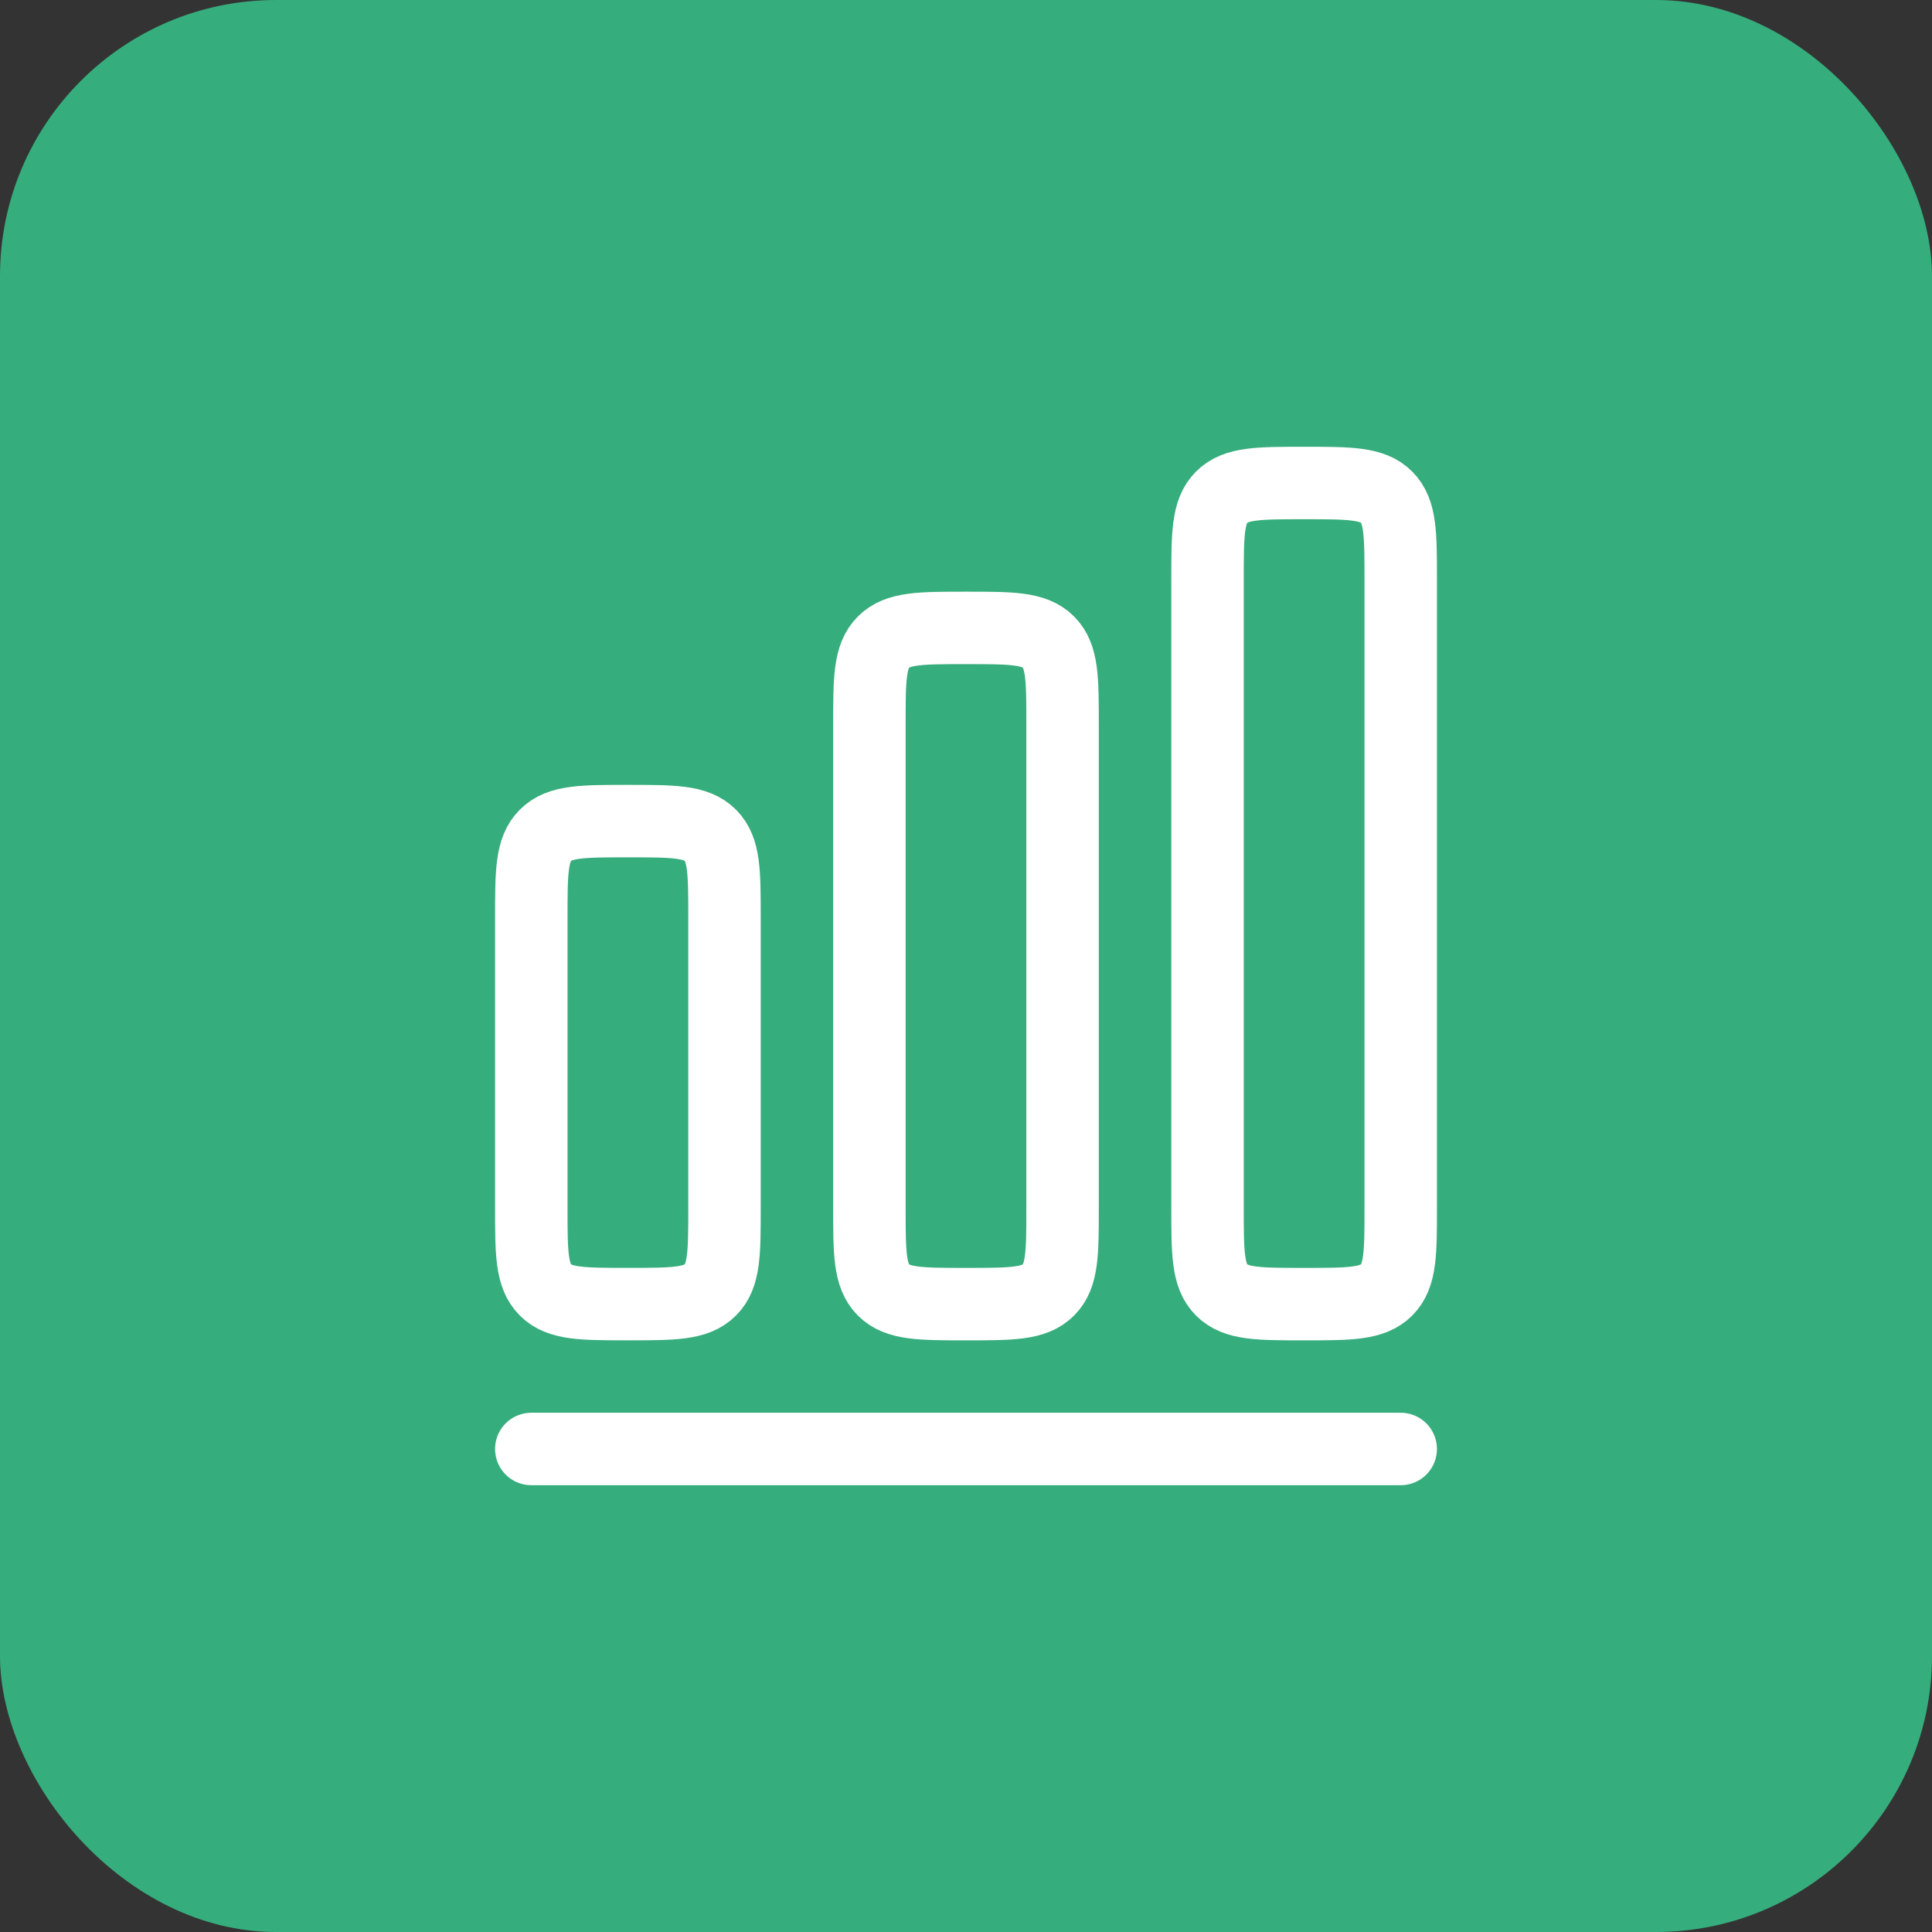
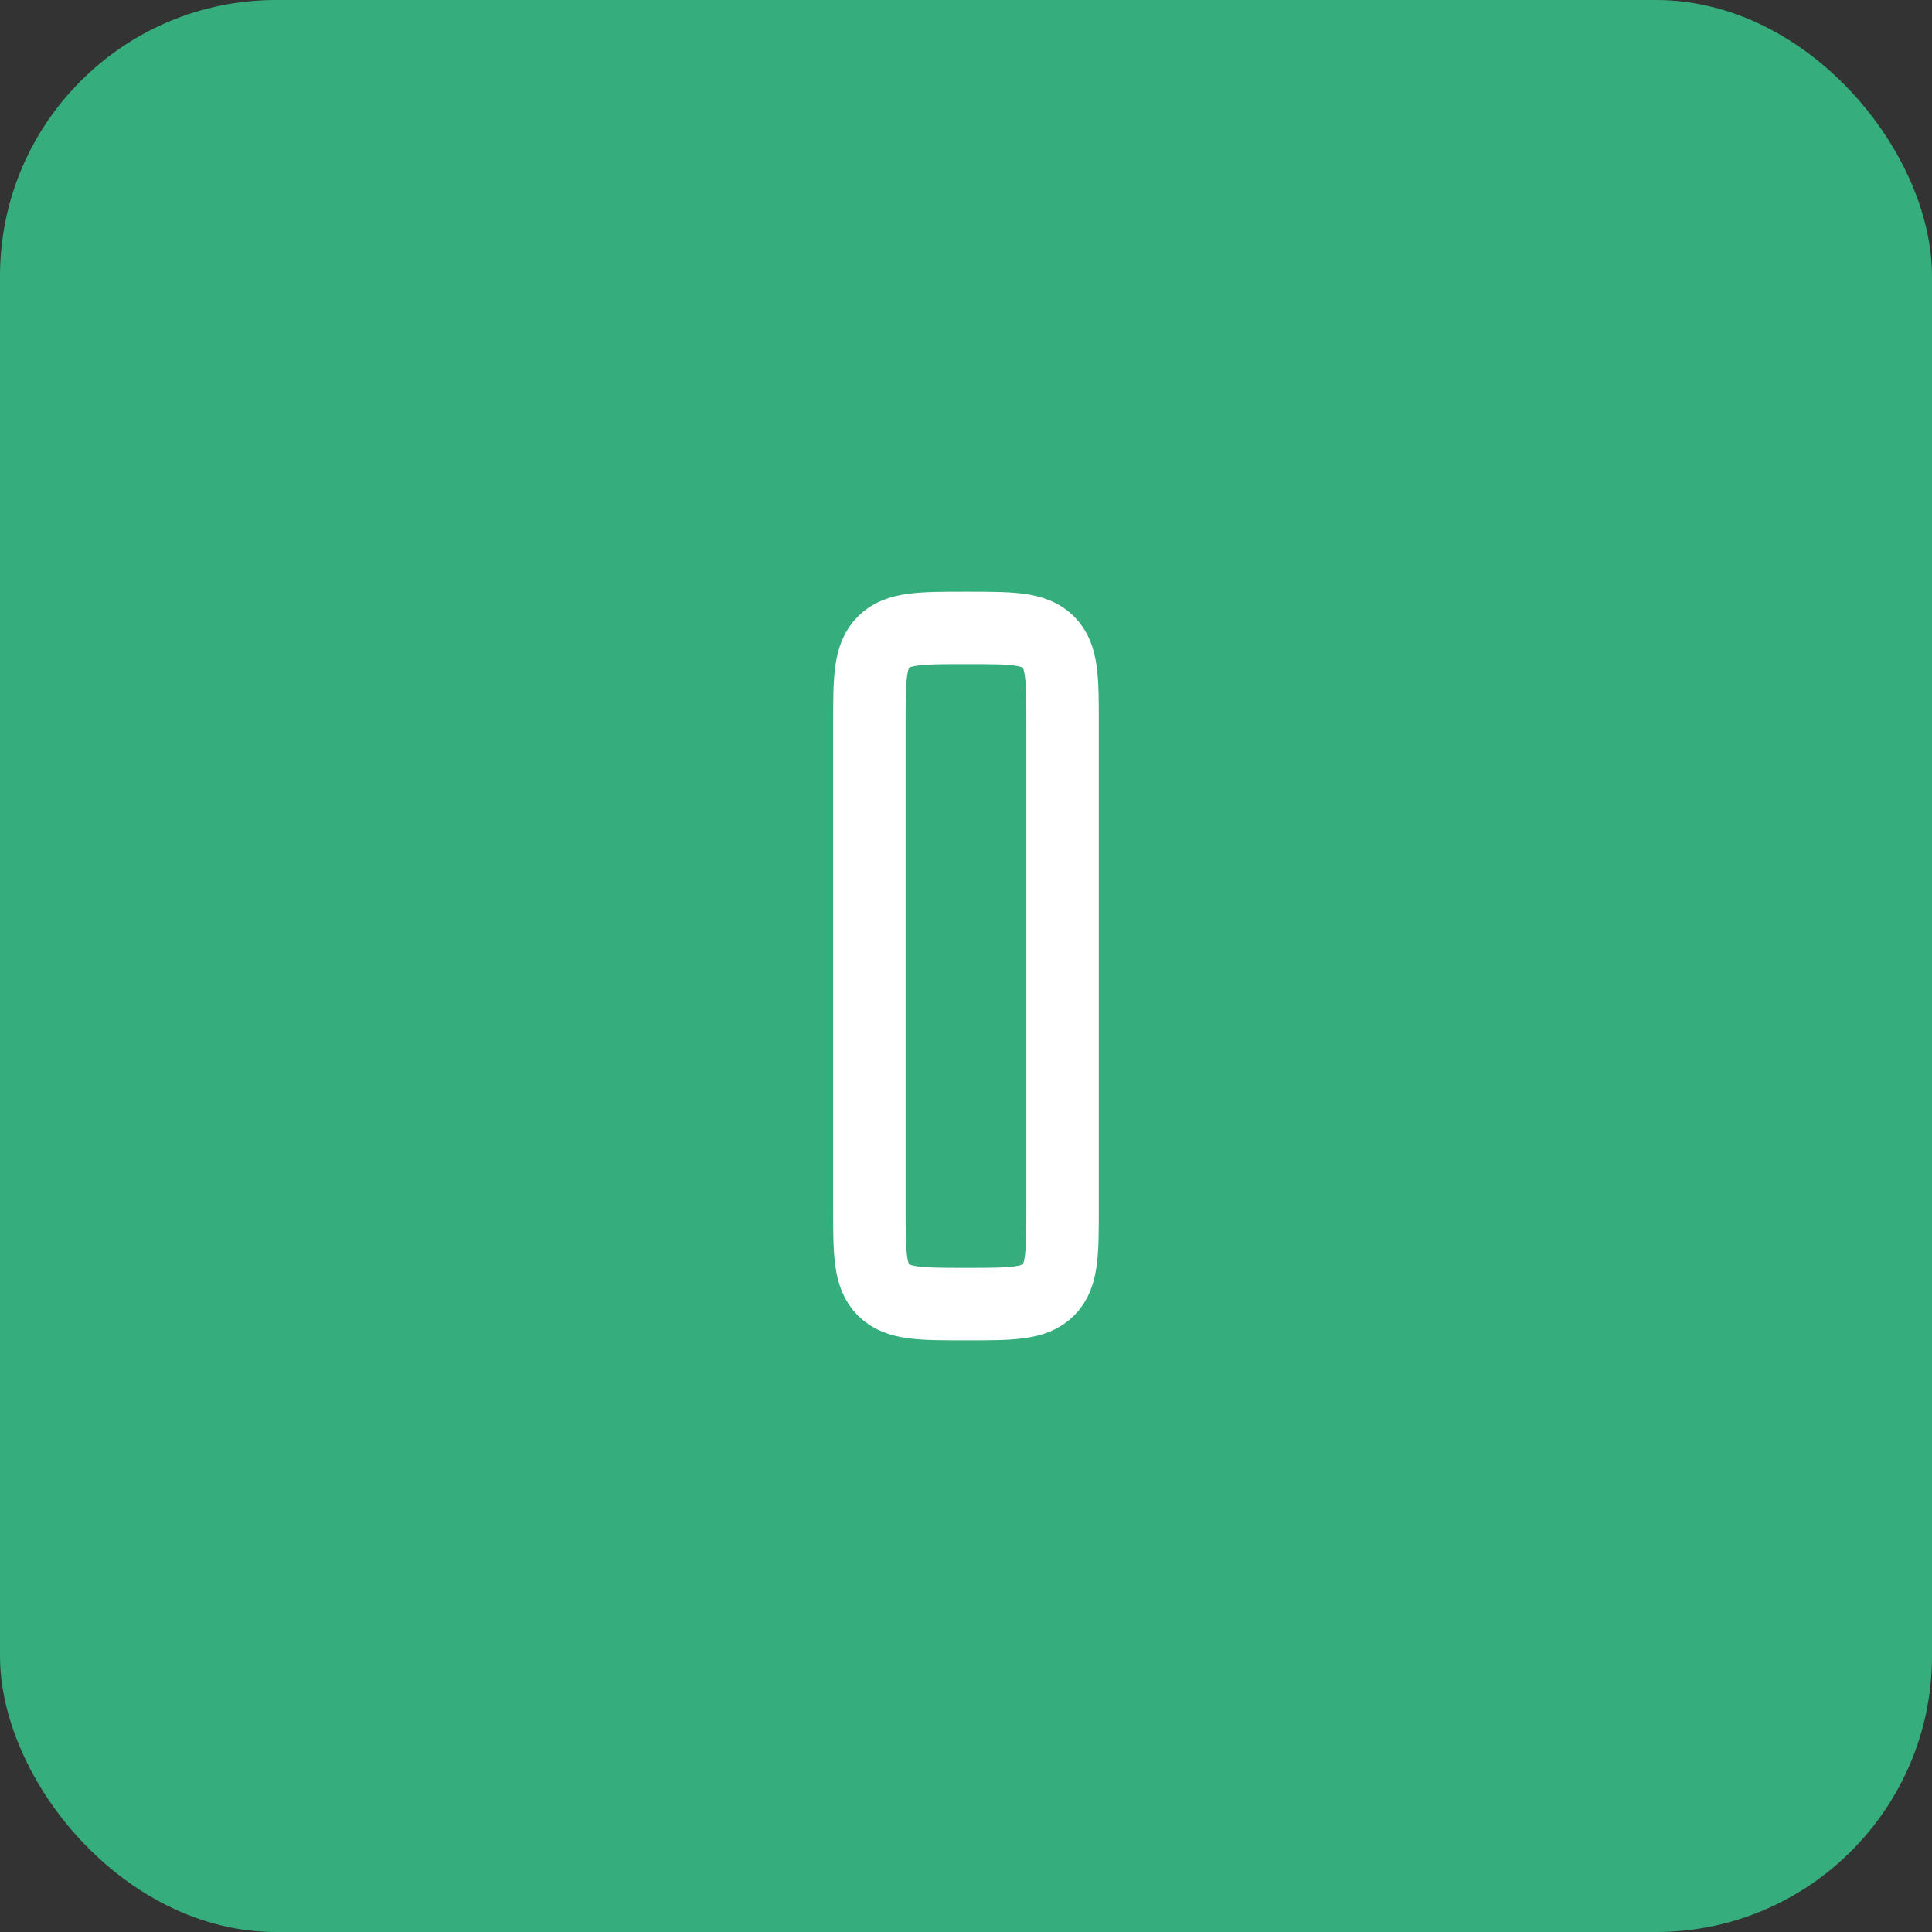
<svg xmlns="http://www.w3.org/2000/svg" fill="none" viewBox="0 0 70 70" height="70" width="70">
  <rect x="0" y="0" width="70" height="70" fill="#333333" stroke="none" />
  <rect fill="#36AD7D" rx="10" height="70" width="70" />
-   <path stroke-linejoin="round" stroke-linecap="round" stroke-width="2.625" stroke="white" d="M19.25 52.499H50.75" />
-   <path stroke-width="2.625" stroke="white" d="M19.25 33.25C19.25 31.6 19.25 30.775 19.763 30.263C20.275 29.75 21.1 29.75 22.75 29.75C24.4 29.75 25.225 29.75 25.737 30.263C26.25 30.775 26.25 31.6 26.25 33.25V43.75C26.25 45.4 26.25 46.225 25.737 46.737C25.225 47.25 24.4 47.25 22.75 47.25C21.1 47.25 20.275 47.25 19.763 46.737C19.25 46.225 19.25 45.4 19.25 43.75V33.25Z" />
  <path stroke-width="2.625" stroke="white" d="M31.5 26.25C31.5 24.601 31.5 23.776 32.012 23.263C32.525 22.75 33.35 22.75 34.999 22.75C36.649 22.75 37.474 22.75 37.987 23.263C38.499 23.776 38.499 24.601 38.499 26.25V43.751C38.499 45.4 38.499 46.225 37.987 46.738C37.474 47.251 36.649 47.251 34.999 47.251C33.35 47.251 32.525 47.251 32.012 46.738C31.5 46.225 31.5 45.4 31.5 43.751V26.25Z" />
-   <path stroke-width="2.625" stroke="white" d="M43.751 21C43.751 19.351 43.751 18.526 44.263 18.013C44.776 17.5 45.601 17.5 47.251 17.5C48.9 17.5 49.725 17.5 50.238 18.013C50.751 18.526 50.751 19.351 50.751 21V43.751C50.751 45.4 50.751 46.225 50.238 46.738C49.725 47.251 48.9 47.251 47.251 47.251C45.601 47.251 44.776 47.251 44.263 46.738C43.751 46.225 43.751 45.4 43.751 43.751V21Z" />
</svg>